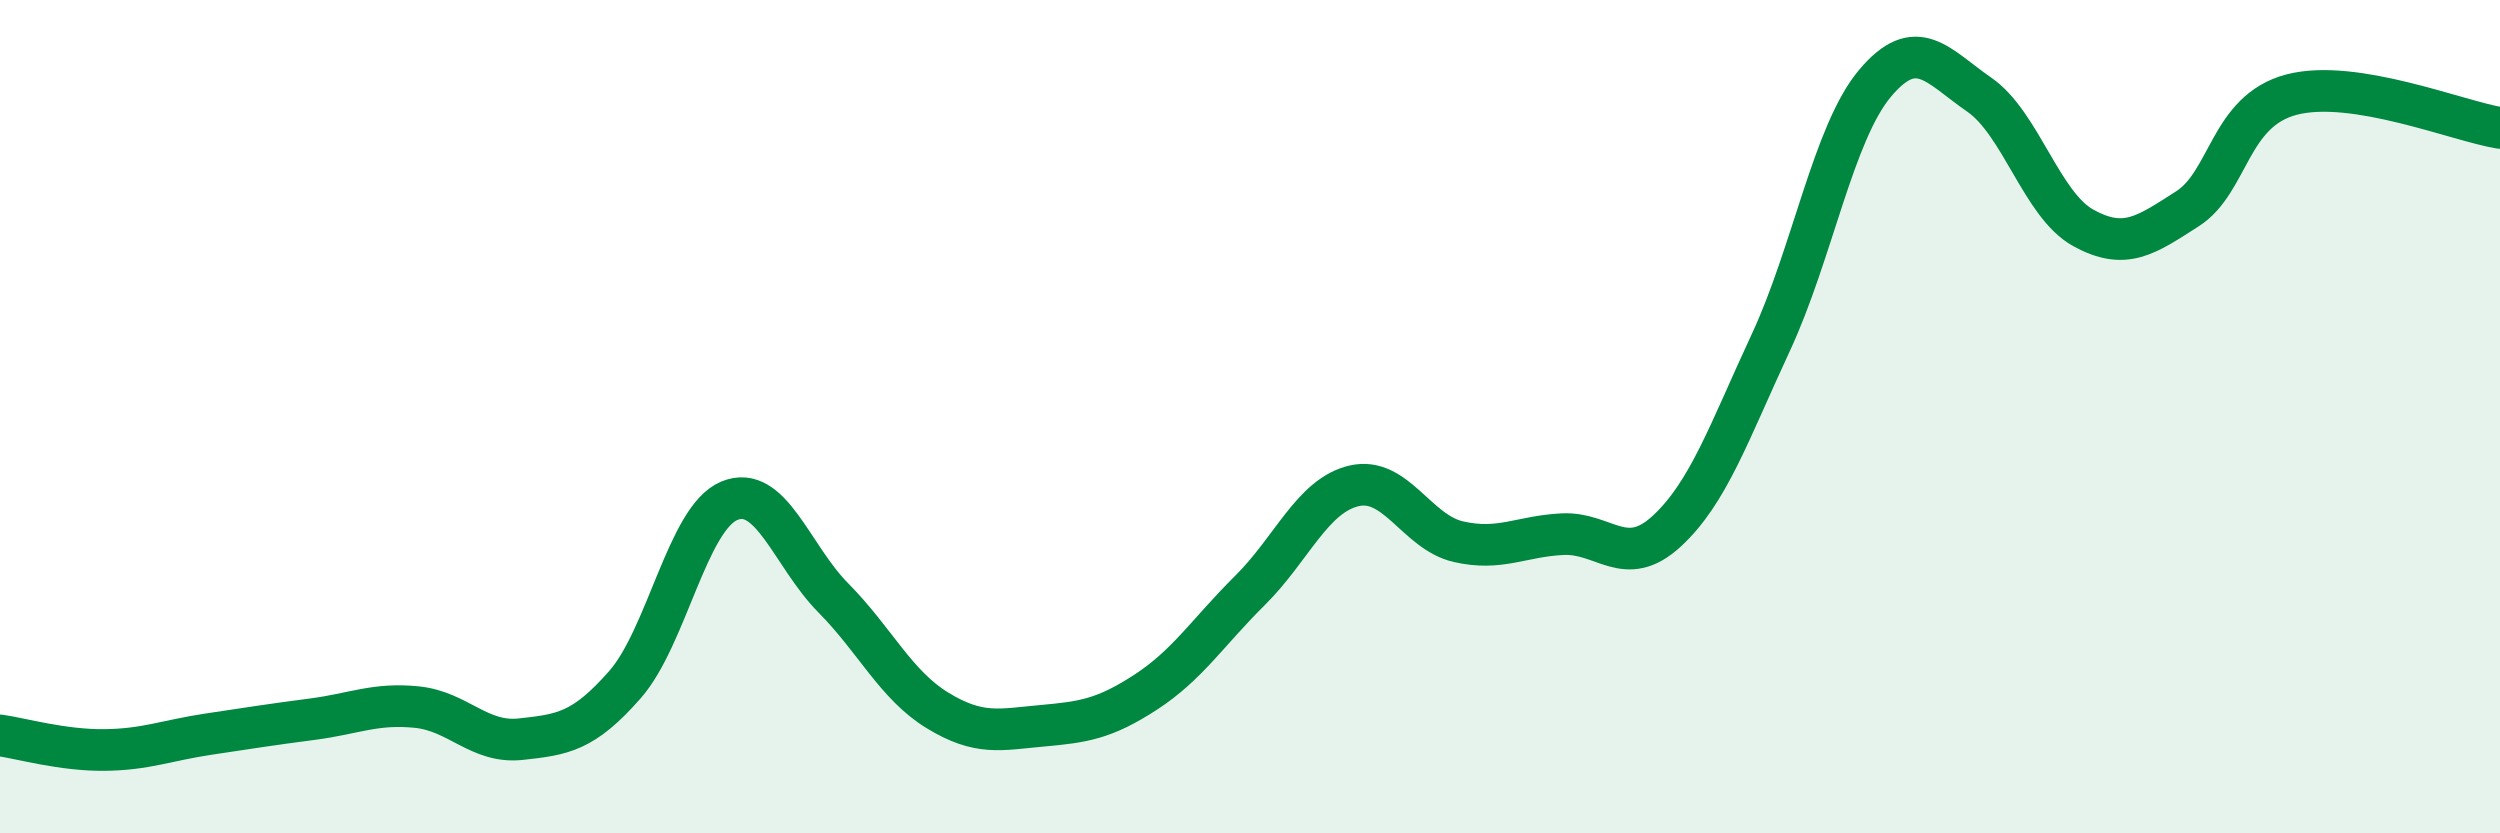
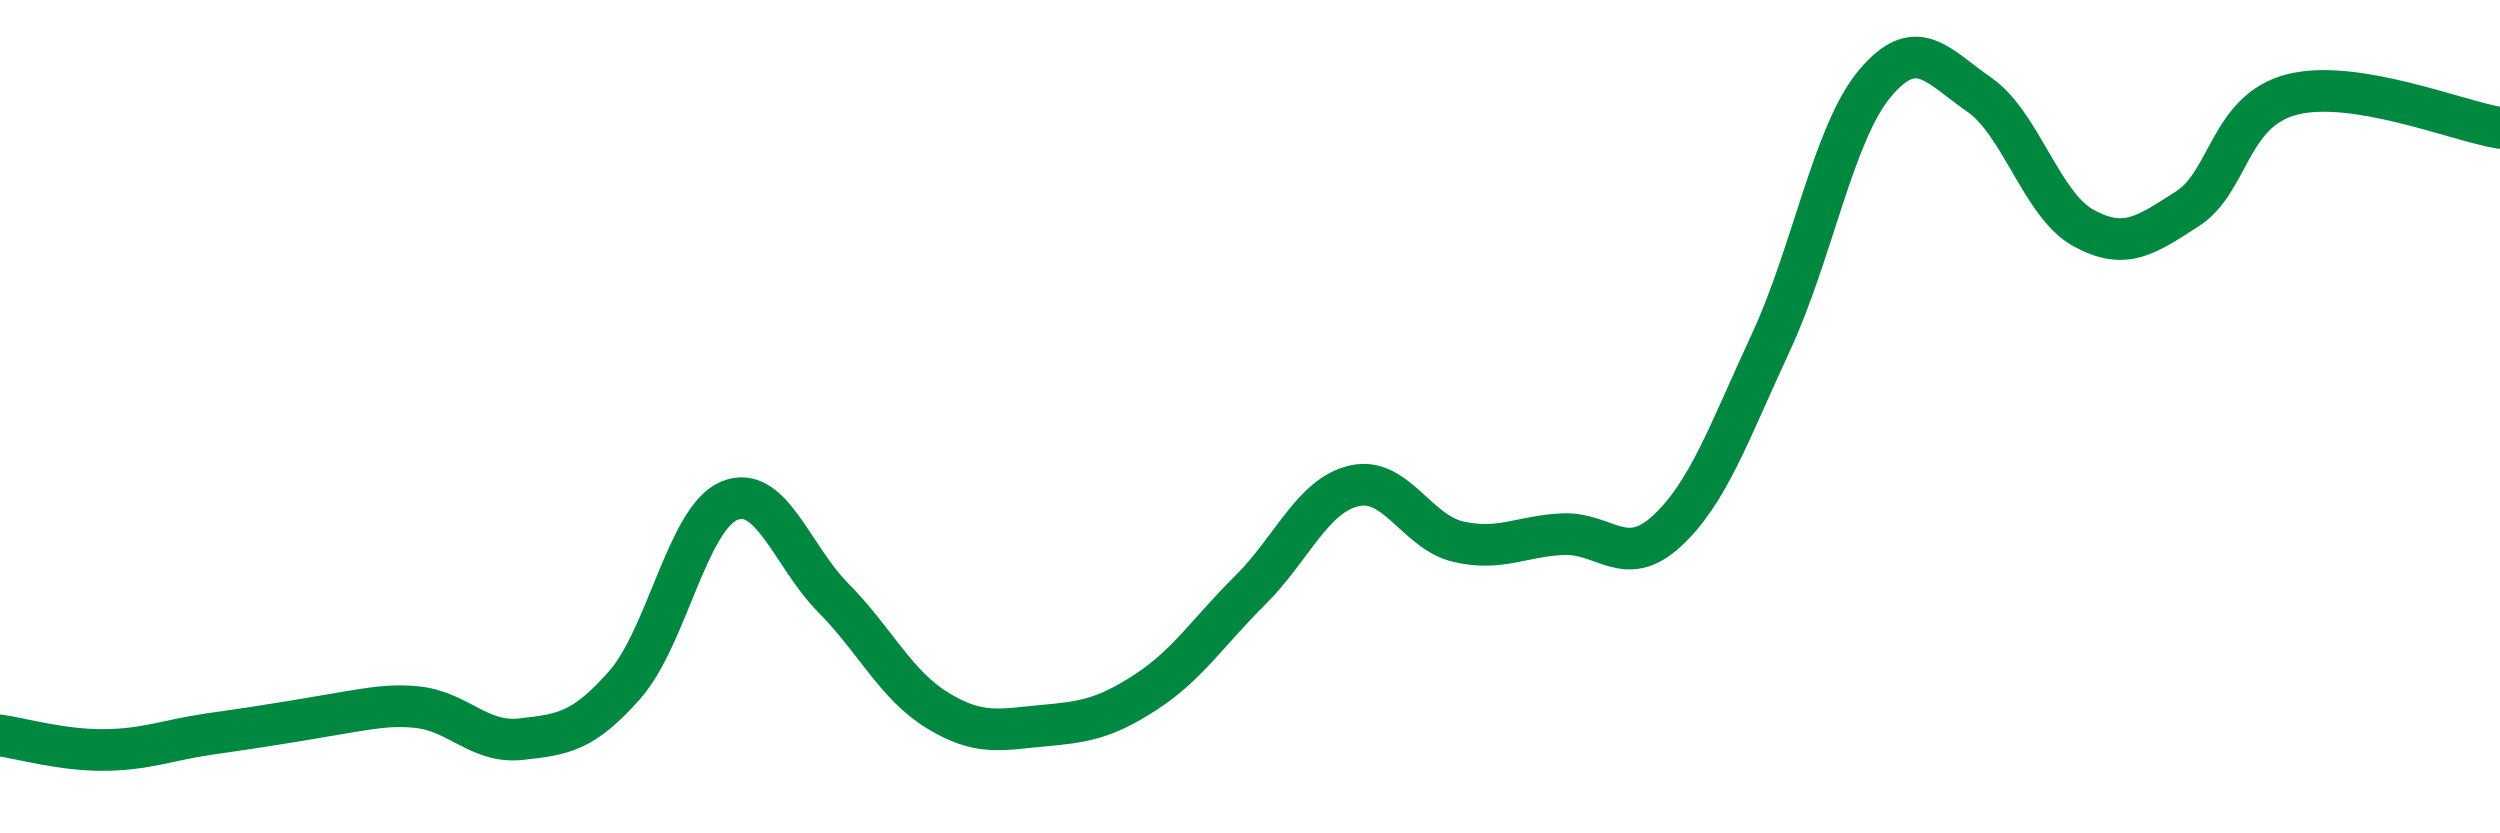
<svg xmlns="http://www.w3.org/2000/svg" width="60" height="20" viewBox="0 0 60 20">
-   <path d="M 0,17.65 C 0.5,17.72 1.5,18.01 2.5,18 C 3.5,17.99 4,17.77 5,17.62 C 6,17.47 6.5,17.39 7.5,17.26 C 8.5,17.13 9,16.87 10,16.97 C 11,17.07 11.5,17.85 12.5,17.74 C 13.5,17.63 14,17.57 15,16.43 C 16,15.29 16.5,12.44 17.5,12.02 C 18.5,11.6 19,13.34 20,14.35 C 21,15.36 21.5,16.44 22.5,17.05 C 23.5,17.66 24,17.51 25,17.42 C 26,17.33 26.5,17.26 27.5,16.61 C 28.5,15.96 29,15.16 30,14.17 C 31,13.18 31.5,11.89 32.5,11.66 C 33.5,11.43 34,12.77 35,13 C 36,13.23 36.5,12.87 37.5,12.82 C 38.5,12.77 39,13.67 40,12.75 C 41,11.83 41.5,10.37 42.5,8.22 C 43.5,6.07 44,3.19 45,2 C 46,0.81 46.5,1.58 47.5,2.27 C 48.5,2.96 49,4.92 50,5.47 C 51,6.02 51.5,5.65 52.5,5.01 C 53.5,4.37 53.5,2.66 55,2.27 C 56.5,1.88 59,2.91 60,3.07L60 20L0 20Z" fill="#008740" opacity="0.1" stroke-linecap="round" stroke-linejoin="round" />
-   <path d="M 0,17.65 C 0.5,17.72 1.5,18.01 2.5,18 C 3.5,17.99 4,17.77 5,17.62 C 6,17.47 6.5,17.39 7.5,17.26 C 8.5,17.13 9,16.87 10,16.97 C 11,17.07 11.5,17.85 12.5,17.74 C 13.5,17.63 14,17.57 15,16.43 C 16,15.29 16.5,12.44 17.5,12.02 C 18.5,11.6 19,13.34 20,14.35 C 21,15.36 21.5,16.44 22.5,17.05 C 23.5,17.66 24,17.51 25,17.42 C 26,17.33 26.5,17.26 27.5,16.61 C 28.5,15.96 29,15.16 30,14.17 C 31,13.18 31.5,11.89 32.5,11.66 C 33.5,11.43 34,12.77 35,13 C 36,13.23 36.5,12.87 37.5,12.82 C 38.5,12.77 39,13.67 40,12.75 C 41,11.83 41.5,10.37 42.5,8.22 C 43.5,6.07 44,3.19 45,2 C 46,0.81 46.5,1.58 47.5,2.27 C 48.5,2.96 49,4.92 50,5.47 C 51,6.02 51.5,5.65 52.5,5.01 C 53.5,4.37 53.5,2.66 55,2.27 C 56.5,1.88 59,2.91 60,3.07" stroke="#008740" stroke-width="1" fill="none" stroke-linecap="round" stroke-linejoin="round" />
+   <path d="M 0,17.65 C 0.5,17.72 1.5,18.01 2.5,18 C 3.5,17.99 4,17.77 5,17.62 C 8.5,17.13 9,16.87 10,16.97 C 11,17.07 11.5,17.85 12.5,17.74 C 13.5,17.63 14,17.57 15,16.43 C 16,15.29 16.5,12.44 17.5,12.02 C 18.5,11.6 19,13.34 20,14.35 C 21,15.36 21.5,16.44 22.5,17.05 C 23.5,17.66 24,17.51 25,17.42 C 26,17.33 26.5,17.26 27.5,16.61 C 28.5,15.96 29,15.16 30,14.17 C 31,13.18 31.5,11.89 32.5,11.66 C 33.5,11.43 34,12.77 35,13 C 36,13.23 36.5,12.87 37.5,12.82 C 38.5,12.77 39,13.67 40,12.75 C 41,11.83 41.5,10.37 42.5,8.22 C 43.5,6.07 44,3.19 45,2 C 46,0.81 46.5,1.58 47.5,2.27 C 48.5,2.96 49,4.92 50,5.47 C 51,6.02 51.5,5.65 52.5,5.01 C 53.5,4.37 53.5,2.66 55,2.27 C 56.5,1.88 59,2.91 60,3.07" stroke="#008740" stroke-width="1" fill="none" stroke-linecap="round" stroke-linejoin="round" />
</svg>